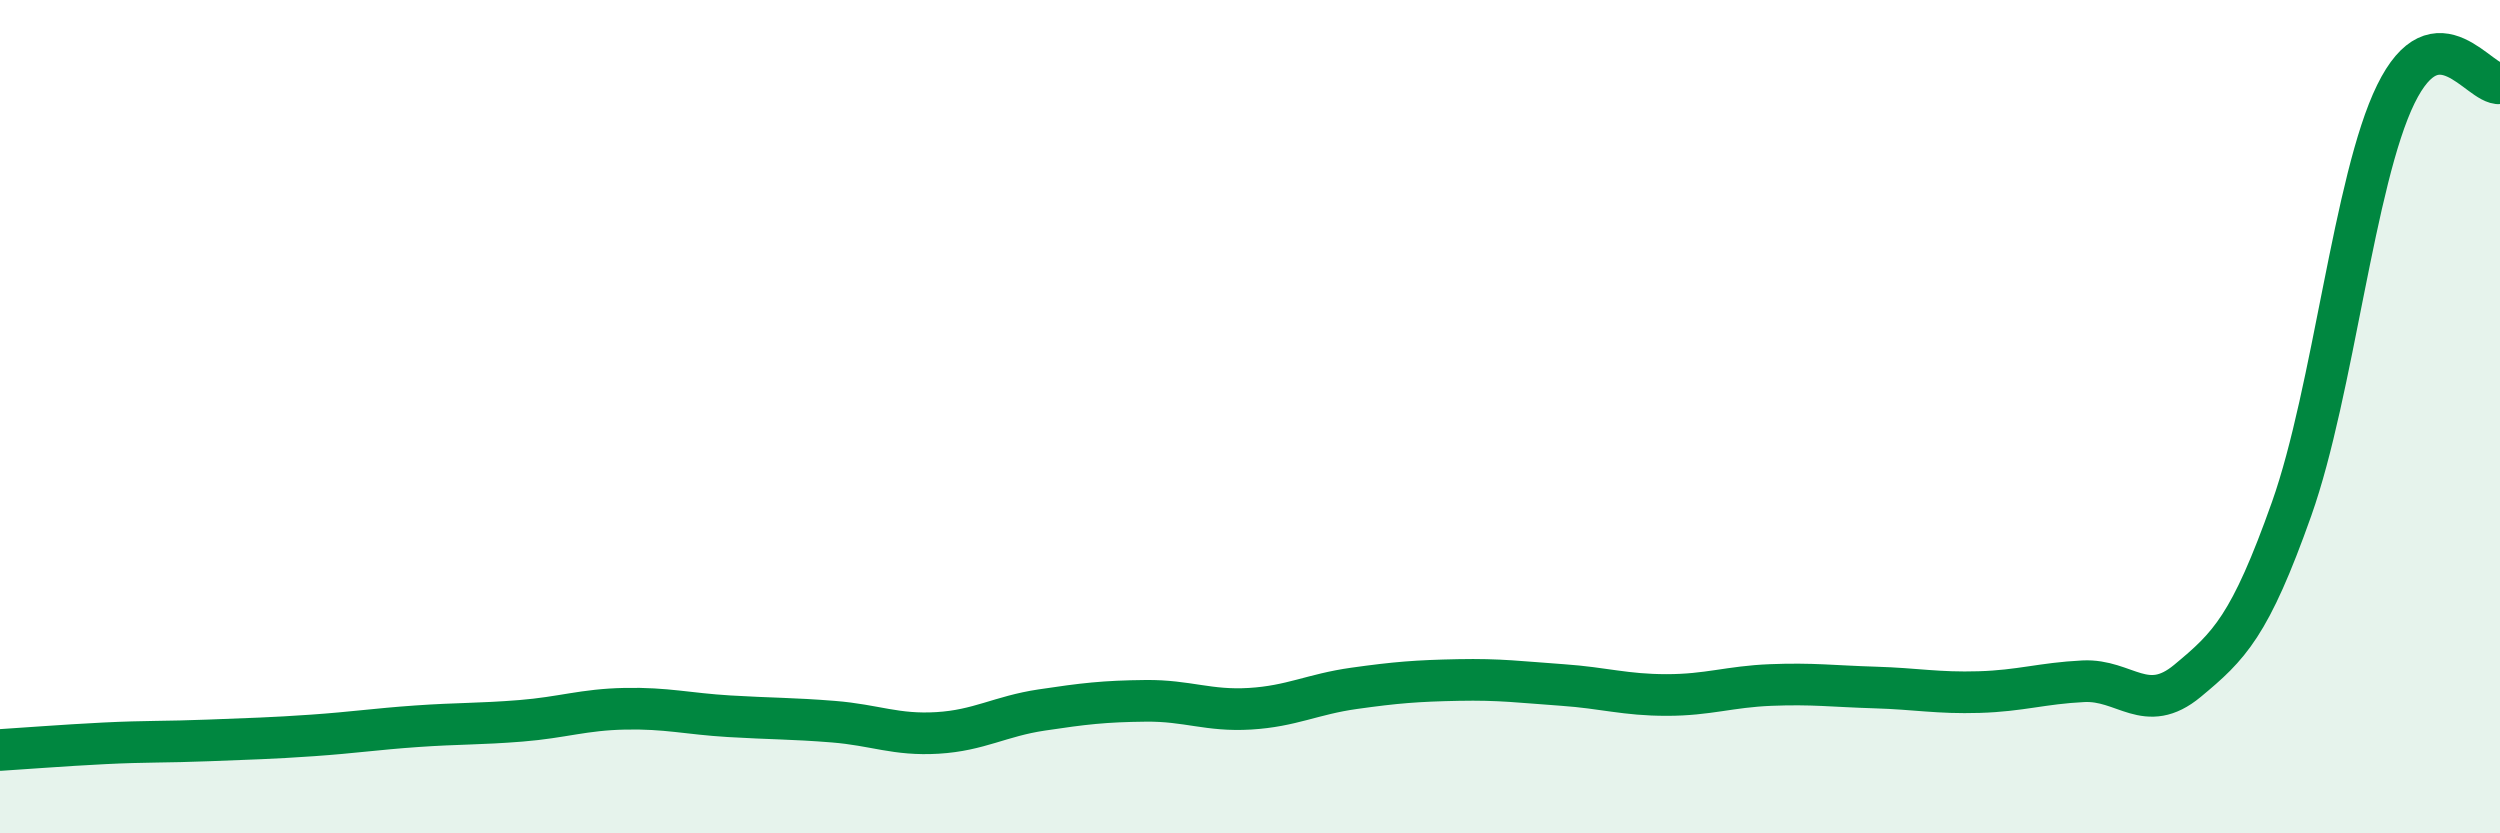
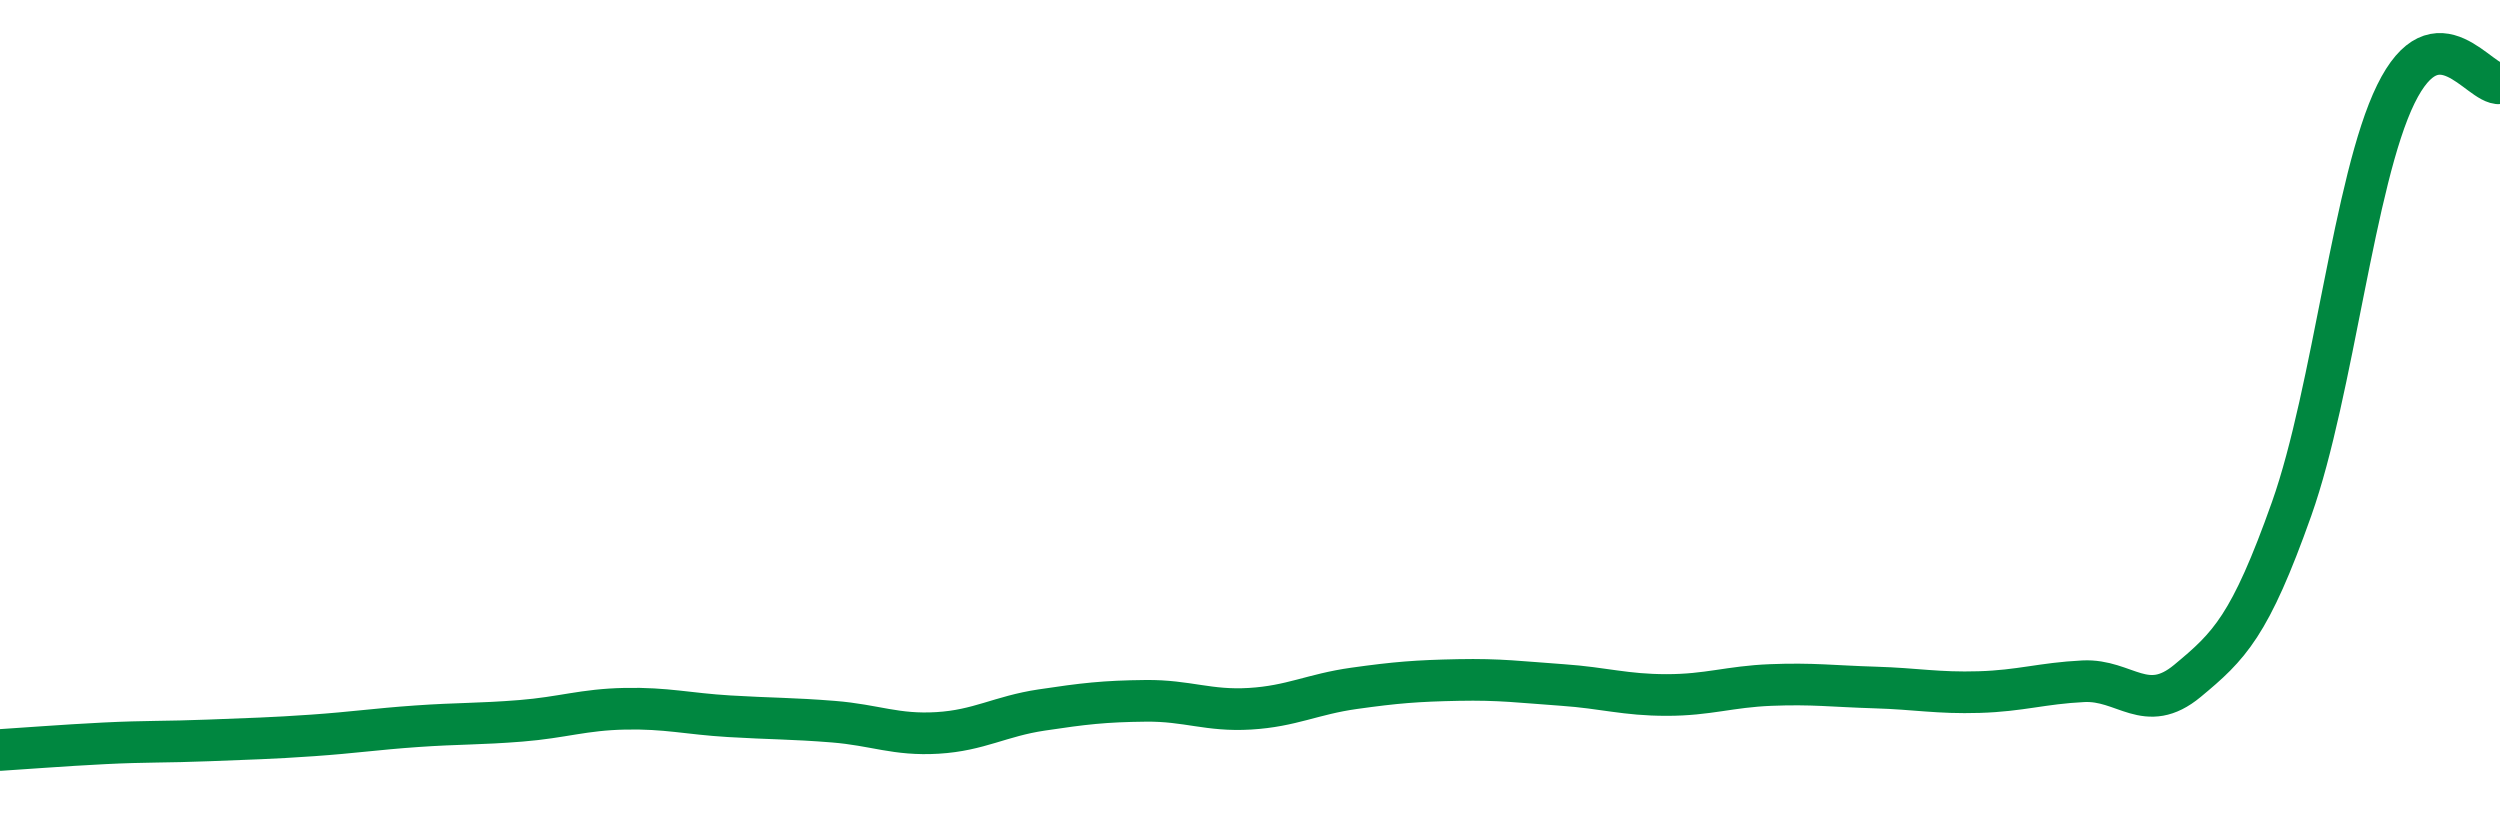
<svg xmlns="http://www.w3.org/2000/svg" width="60" height="20" viewBox="0 0 60 20">
-   <path d="M 0,18 C 0.5,17.97 1.5,17.89 2.5,17.84 C 3.5,17.79 4,17.81 5,17.77 C 6,17.73 6.5,17.72 7.5,17.65 C 8.5,17.58 9,17.5 10,17.43 C 11,17.36 11.5,17.38 12.5,17.3 C 13.5,17.22 14,17.03 15,17.01 C 16,16.99 16.5,17.13 17.5,17.19 C 18.5,17.25 19,17.24 20,17.32 C 21,17.4 21.5,17.65 22.5,17.59 C 23.5,17.53 24,17.19 25,17.04 C 26,16.89 26.5,16.83 27.5,16.82 C 28.5,16.81 29,17.07 30,17.01 C 31,16.95 31.5,16.66 32.5,16.52 C 33.5,16.38 34,16.34 35,16.32 C 36,16.3 36.5,16.37 37.5,16.44 C 38.5,16.51 39,16.68 40,16.68 C 41,16.68 41.5,16.48 42.5,16.44 C 43.5,16.4 44,16.47 45,16.5 C 46,16.53 46.5,16.64 47.5,16.61 C 48.5,16.58 49,16.4 50,16.35 C 51,16.3 51.5,17.17 52.5,16.34 C 53.5,15.51 54,15.03 55,12.21 C 56,9.39 56.5,4.3 57.5,2.26 C 58.5,0.22 59.5,2.05 60,2L60 20L0 20Z" fill="#008740" opacity="0.1" stroke-linecap="round" stroke-linejoin="round" />
  <path d="M 0,18 C 0.5,17.97 1.5,17.89 2.5,17.84 C 3.5,17.79 4,17.81 5,17.77 C 6,17.73 6.5,17.72 7.5,17.65 C 8.5,17.58 9,17.5 10,17.43 C 11,17.36 11.5,17.38 12.5,17.3 C 13.5,17.22 14,17.03 15,17.01 C 16,16.99 16.5,17.13 17.5,17.19 C 18.5,17.25 19,17.24 20,17.32 C 21,17.4 21.5,17.65 22.5,17.59 C 23.5,17.53 24,17.19 25,17.04 C 26,16.89 26.5,16.83 27.5,16.82 C 28.5,16.81 29,17.07 30,17.01 C 31,16.95 31.5,16.66 32.5,16.52 C 33.5,16.38 34,16.34 35,16.32 C 36,16.3 36.5,16.37 37.5,16.44 C 38.5,16.51 39,16.68 40,16.68 C 41,16.68 41.5,16.48 42.5,16.44 C 43.5,16.4 44,16.47 45,16.5 C 46,16.53 46.5,16.64 47.5,16.61 C 48.5,16.58 49,16.4 50,16.35 C 51,16.3 51.5,17.17 52.5,16.34 C 53.5,15.51 54,15.03 55,12.21 C 56,9.39 56.5,4.3 57.5,2.26 C 58.5,0.22 59.5,2.05 60,2" stroke="#008740" stroke-width="1" fill="none" stroke-linecap="round" stroke-linejoin="round" />
</svg>